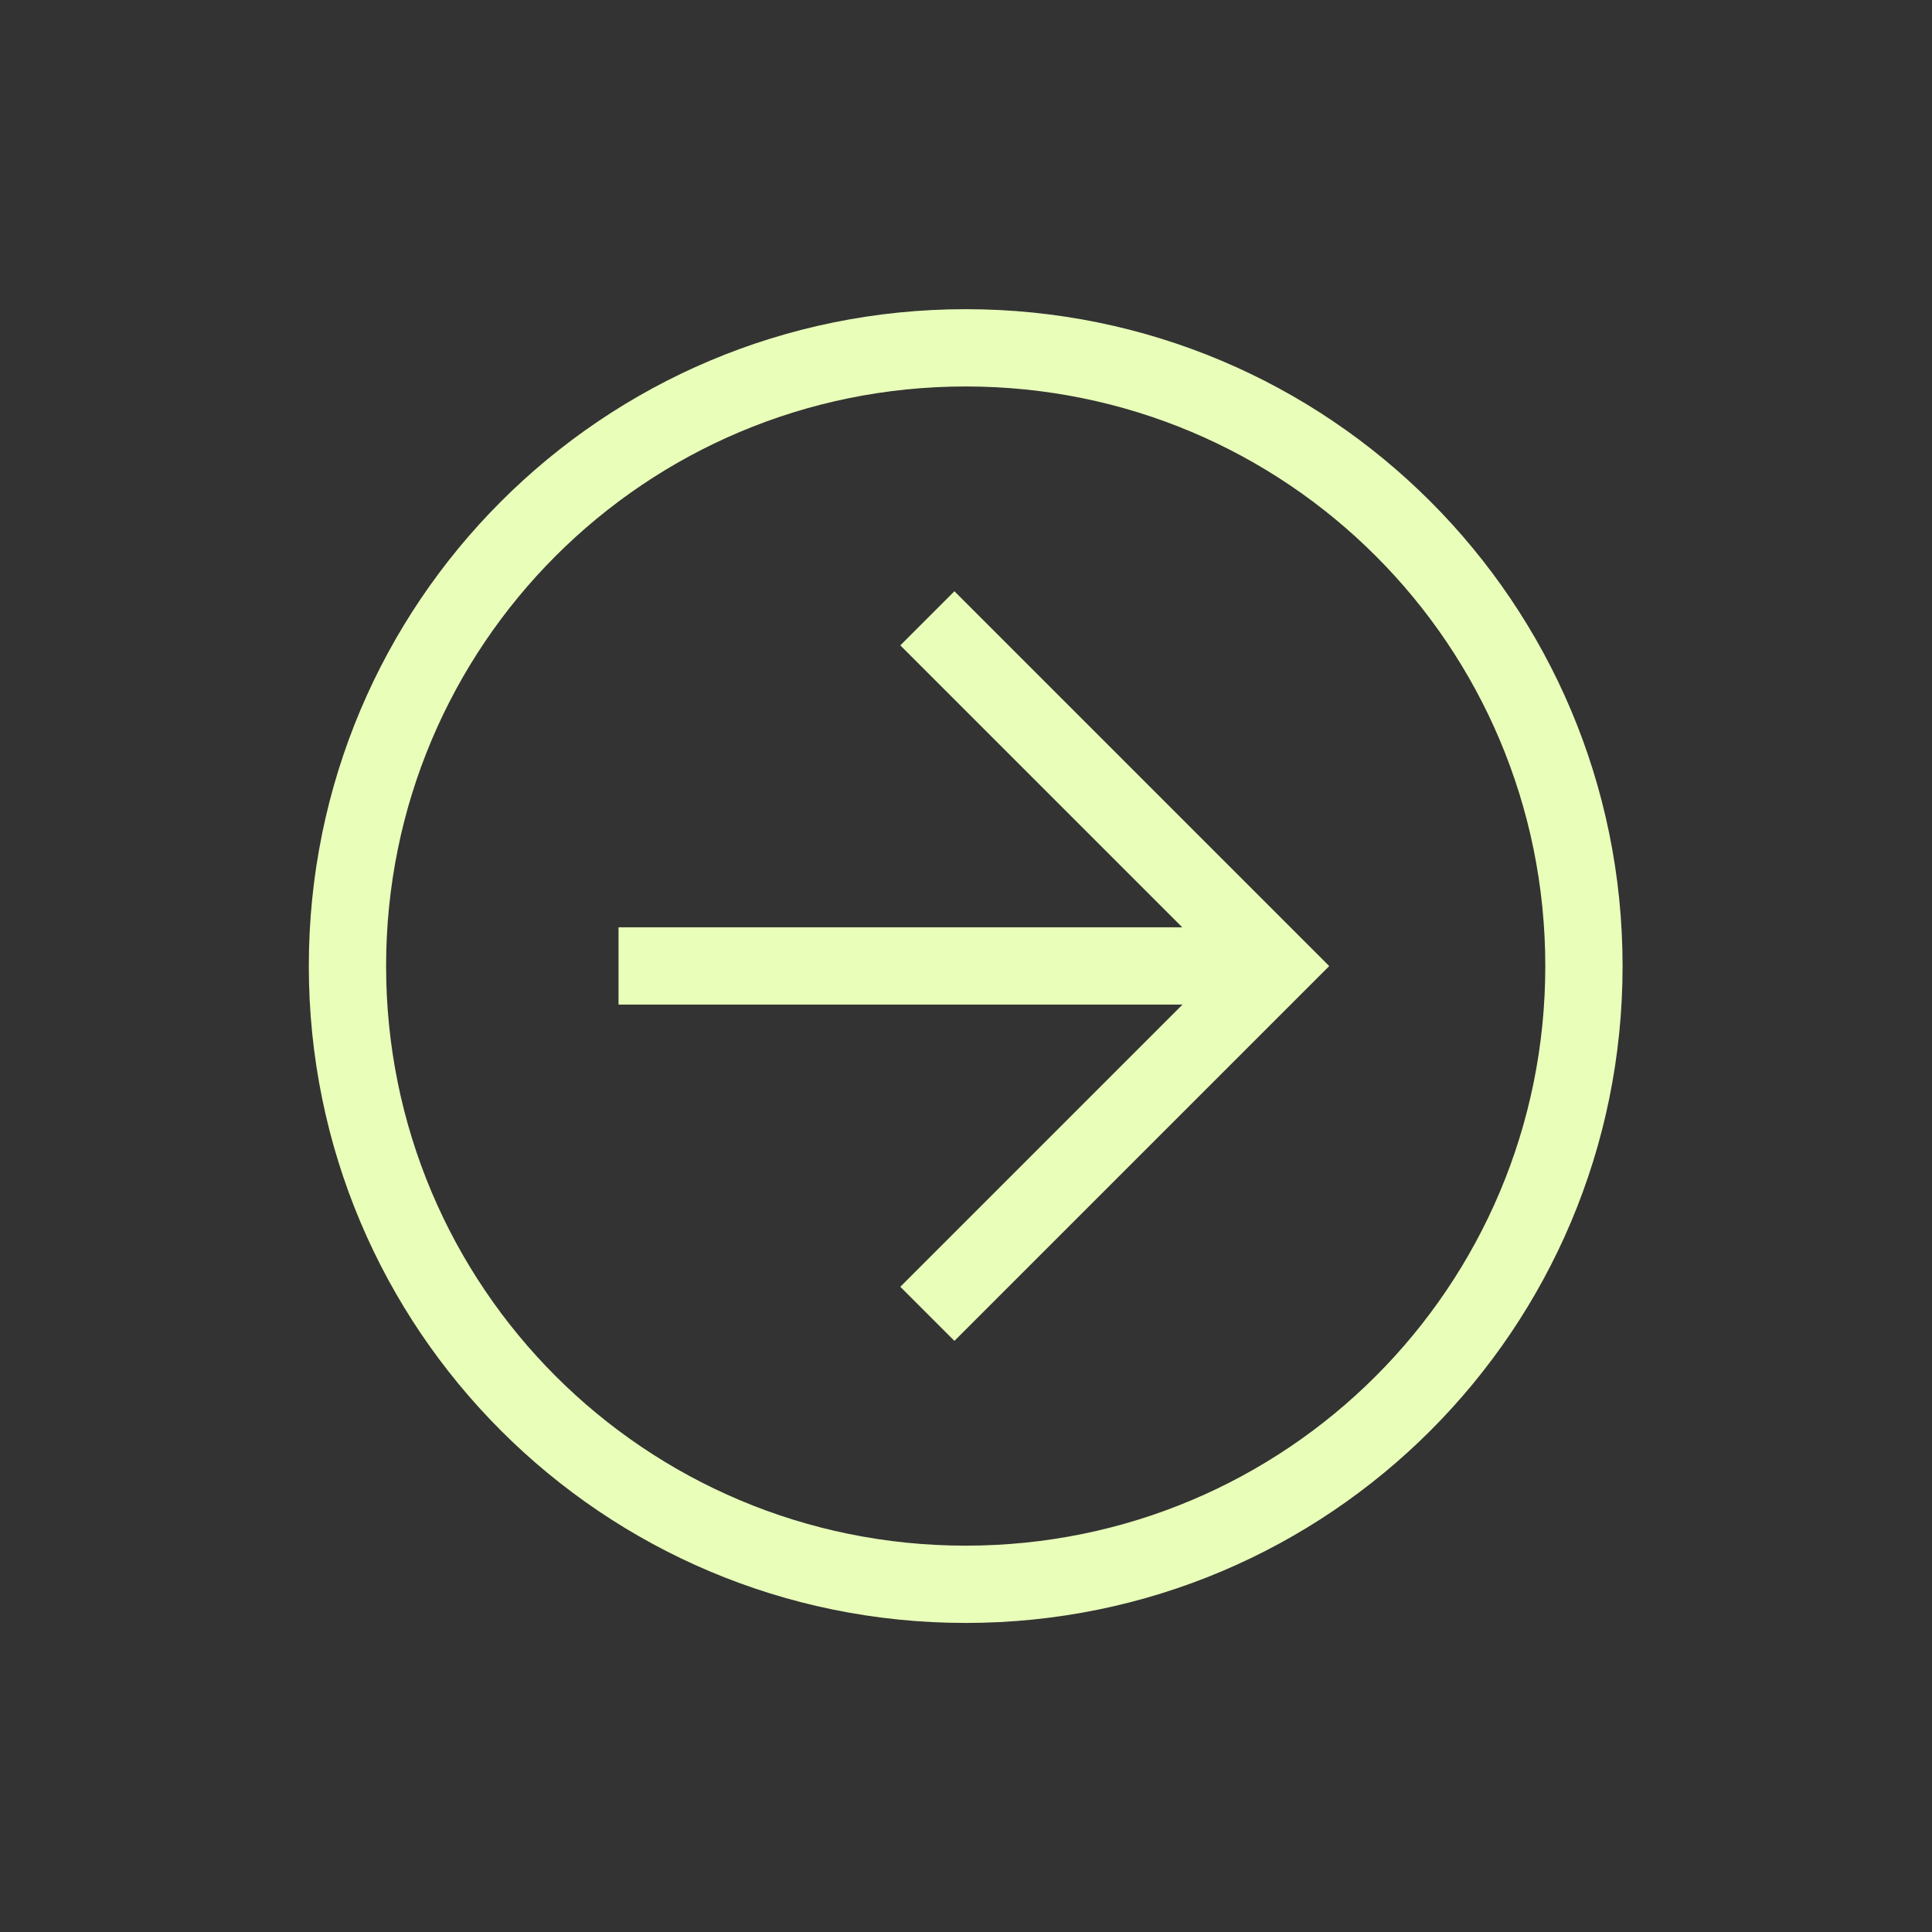
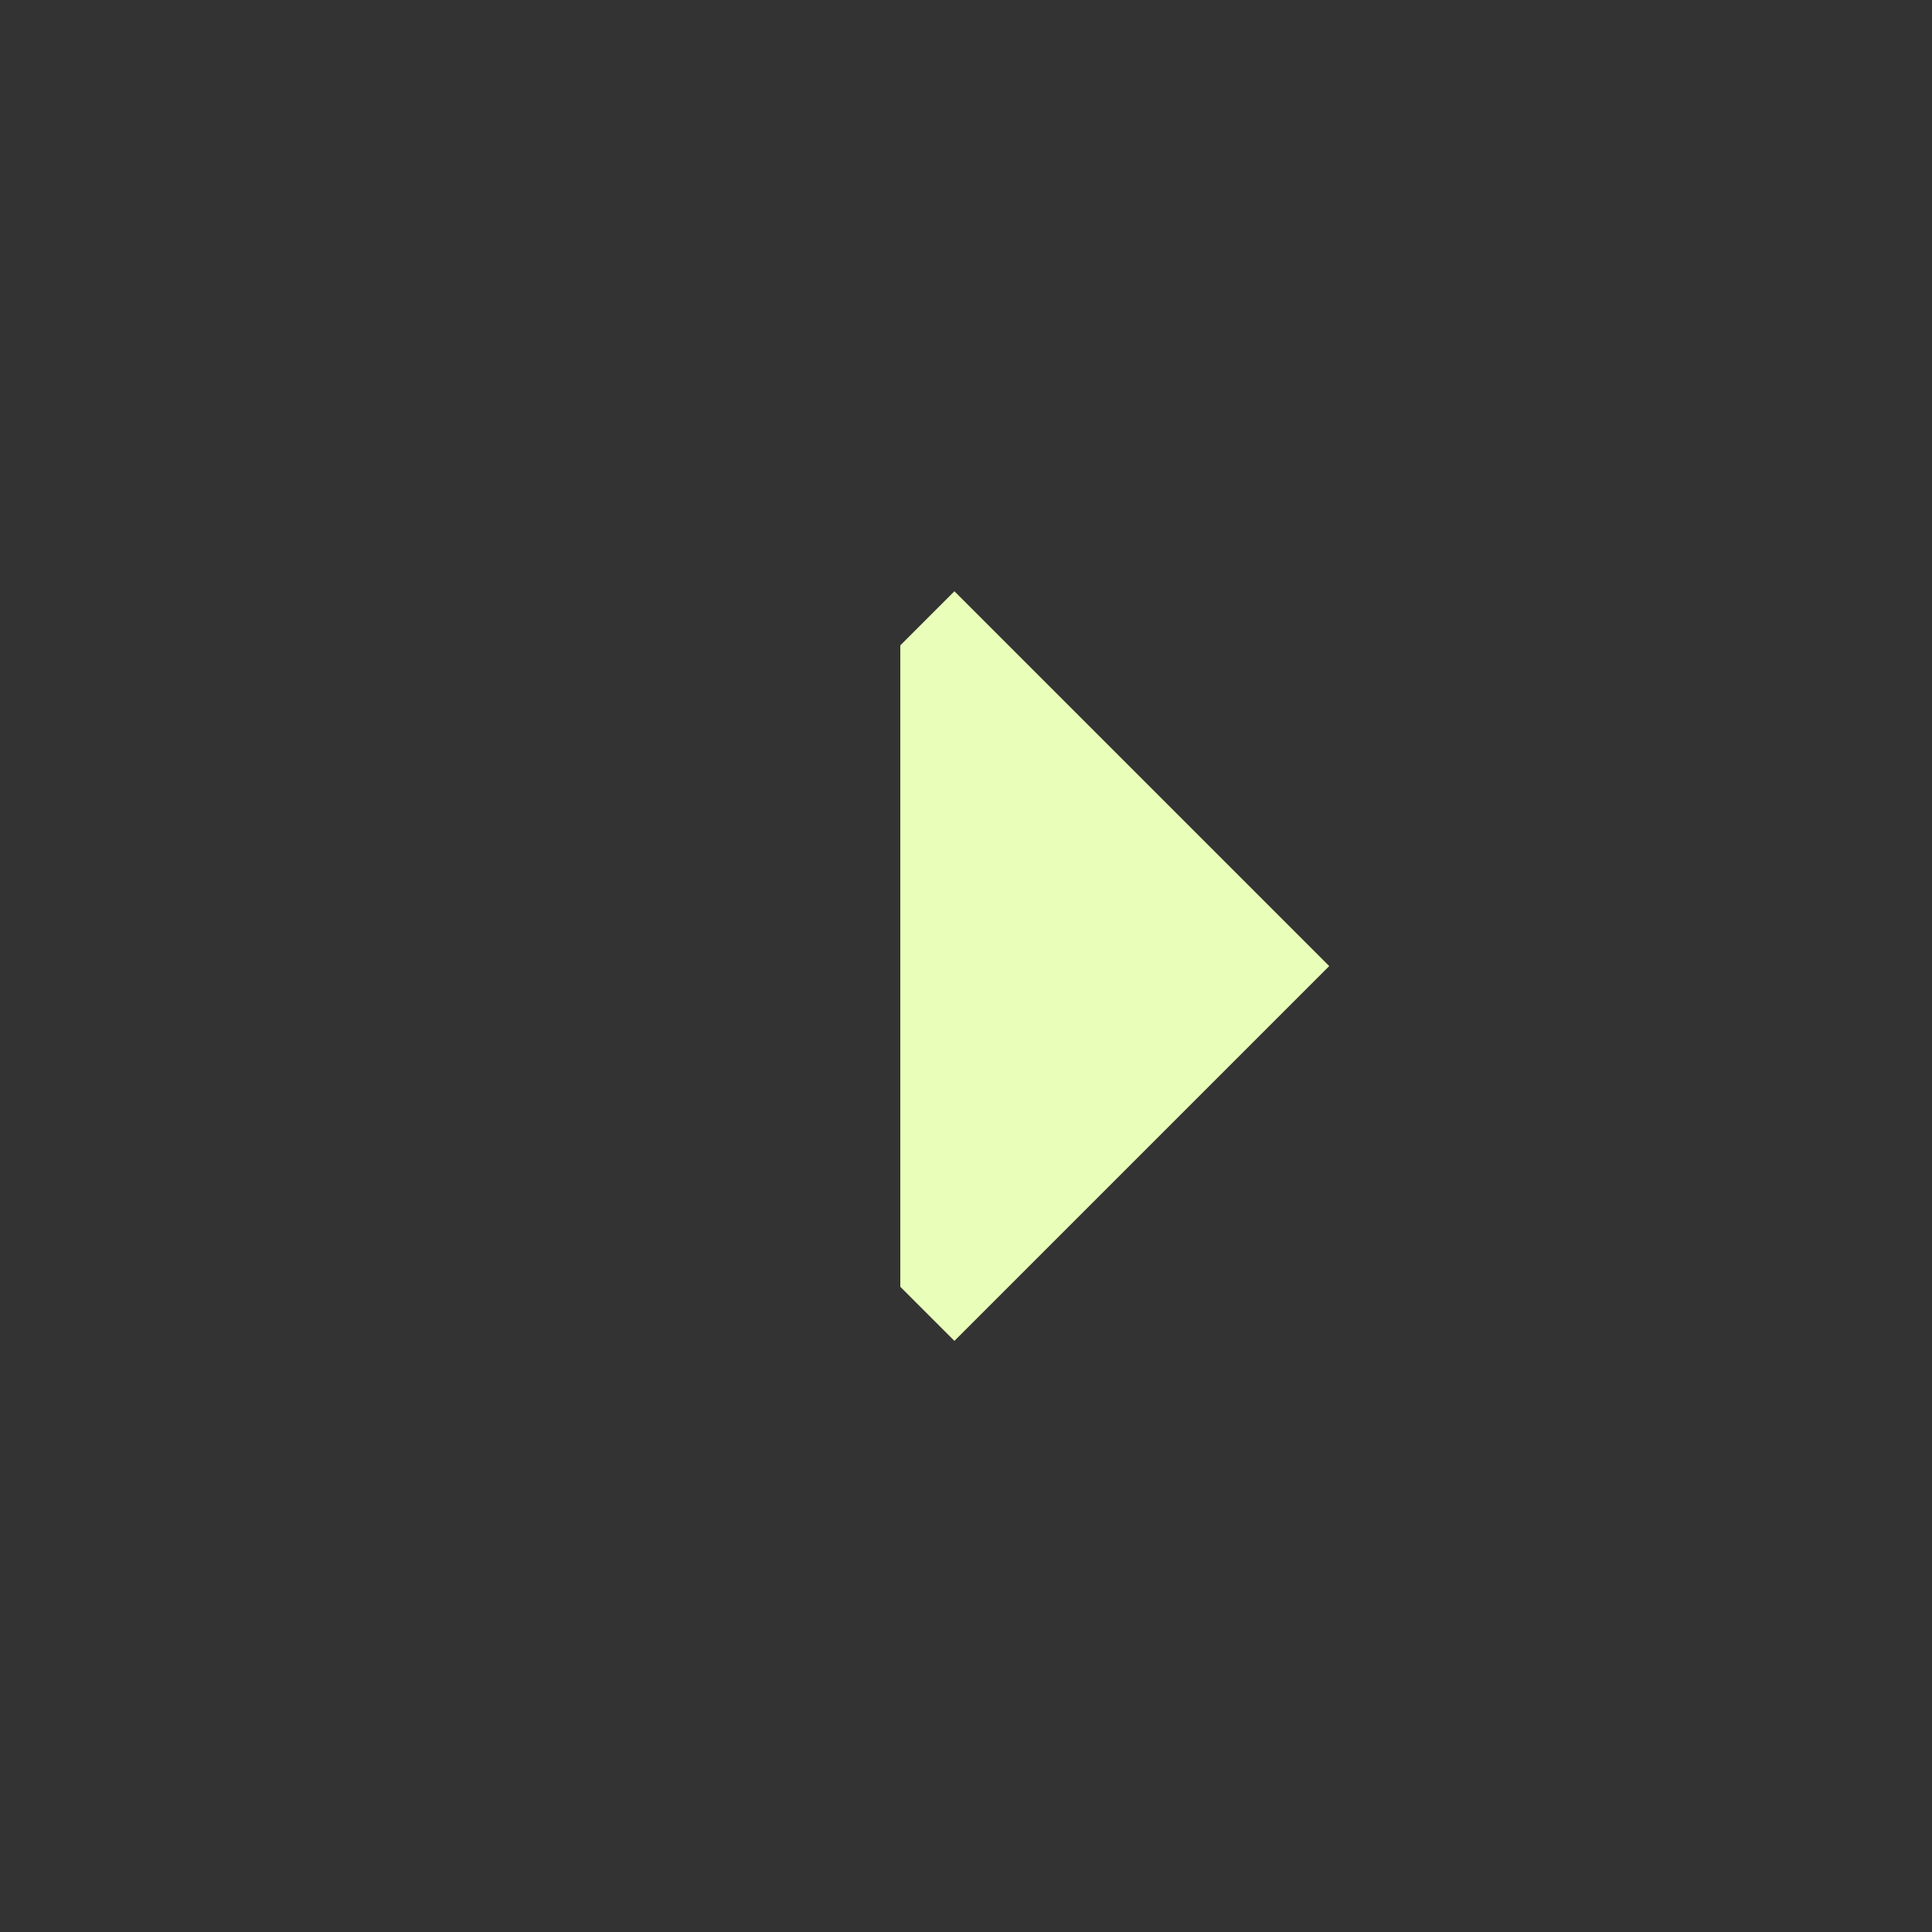
<svg xmlns="http://www.w3.org/2000/svg" width="32" height="32" viewBox="0 0 32 32" fill="none">
  <rect x="0" y="0" width="32" height="32" fill="#333333" stroke="none" />
-   <path d="M5.115 16.001C5.115 9.985 9.979 5.121 15.995 5.121C22.011 5.121 26.875 9.985 26.875 16.001C26.875 22.017 22.011 26.881 15.995 26.881C9.979 26.881 5.115 22.017 5.115 16.001ZM25.595 16.001C25.595 10.689 21.307 6.401 15.995 6.401C10.683 6.401 6.395 10.689 6.395 16.001C6.395 21.313 10.683 25.601 15.995 25.601C21.307 25.601 25.595 21.313 25.595 16.001Z" fill="#E9FFB9" />
-   <path d="M14.912 21.313L20.224 16.001L14.912 10.689L15.808 9.793L22.016 16.001L15.808 22.209L14.912 21.313Z" fill="#E9FFB9" />
-   <path d="M21.125 15.359L21.125 16.639L10.245 16.639L10.245 15.359L21.125 15.359Z" fill="#E9FFB9" />
+   <path d="M14.912 21.313L14.912 10.689L15.808 9.793L22.016 16.001L15.808 22.209L14.912 21.313Z" fill="#E9FFB9" />
</svg>